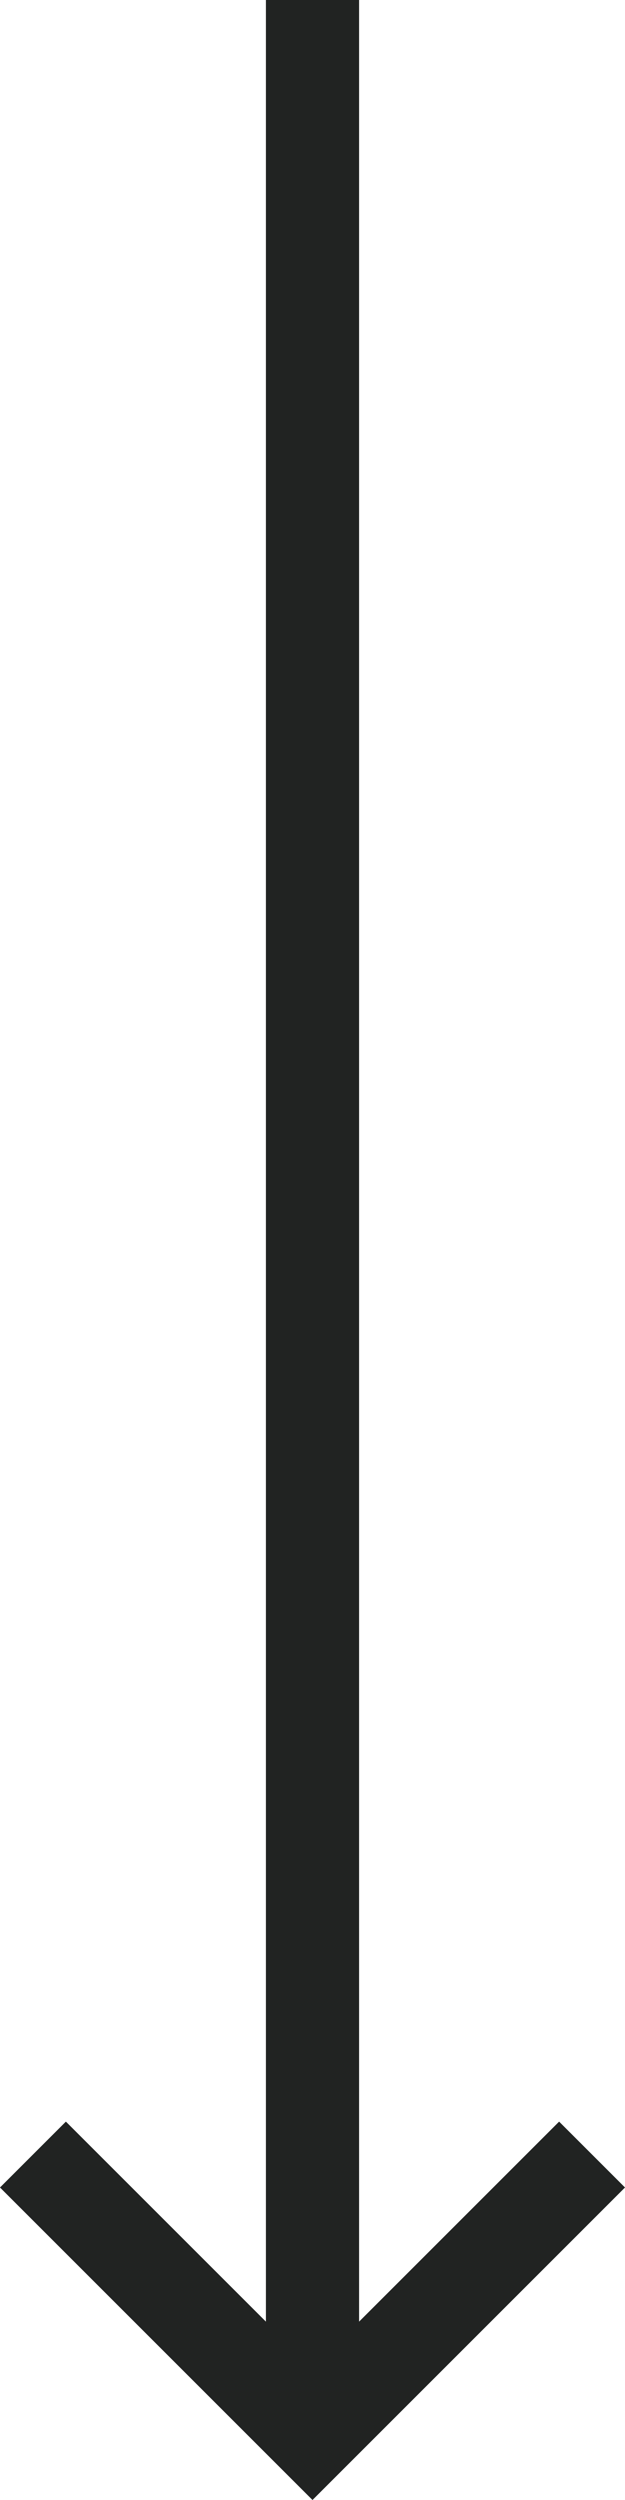
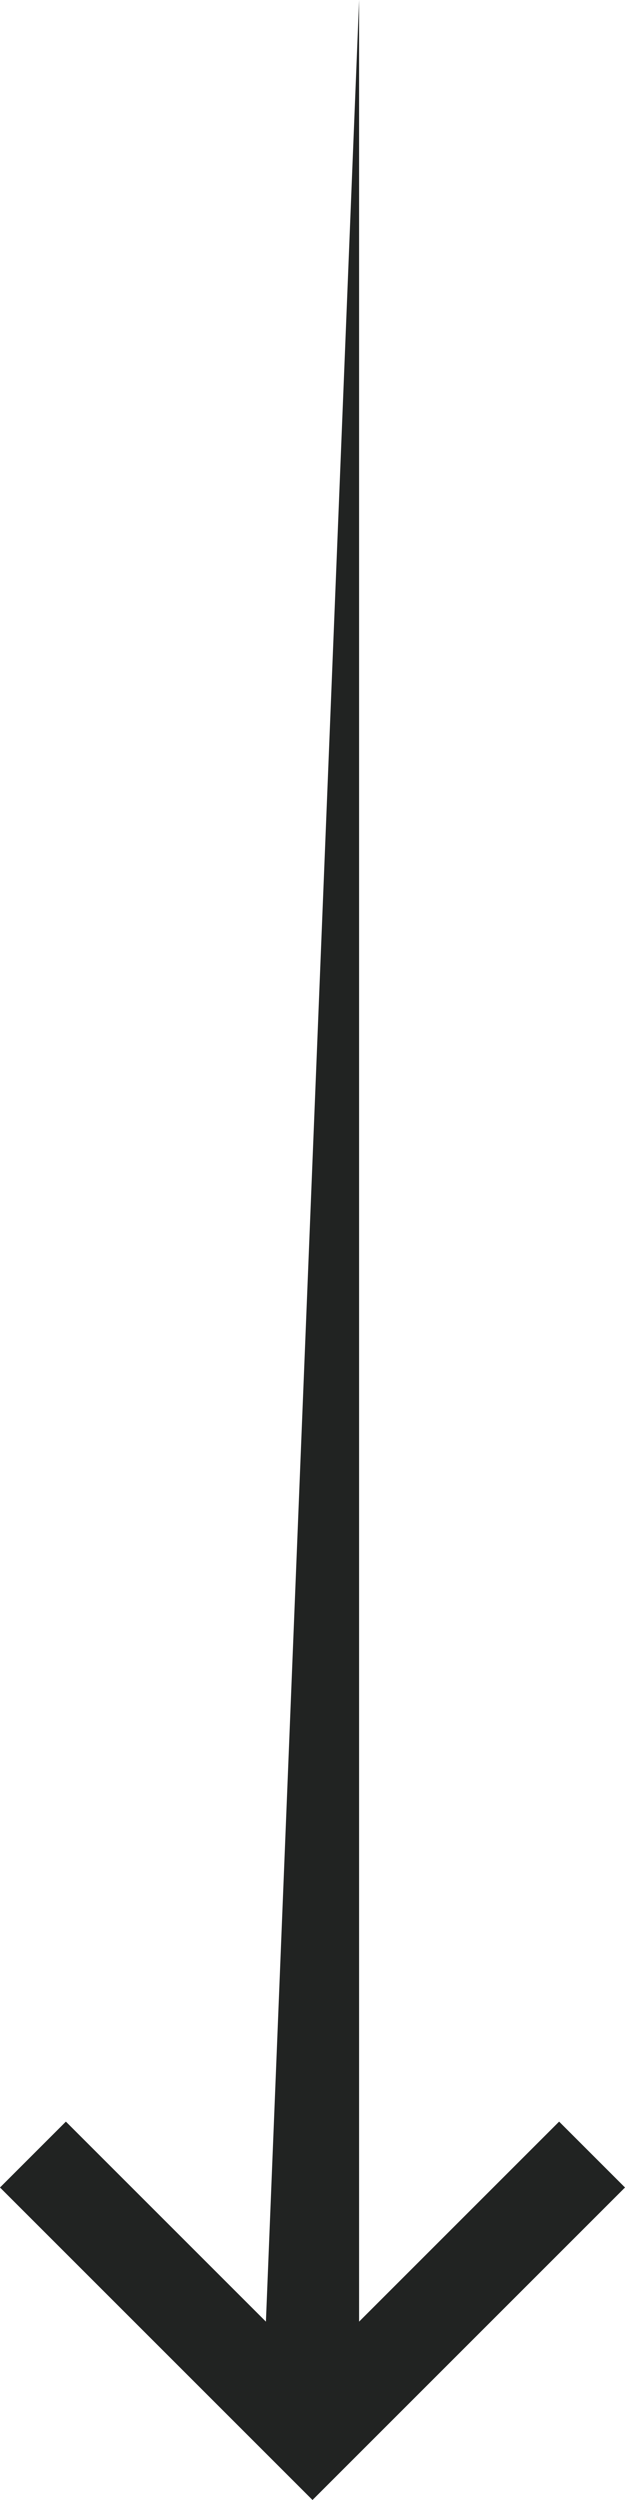
<svg xmlns="http://www.w3.org/2000/svg" width="24" height="96" viewBox="0 0 24 96" fill="none">
-   <path d="M2.53 81.47L-3.67176e-06 84L12 96L24 84L21.47 81.47L13.789 89.151L13.789 -4.46329e-07L10.211 -6.02744e-07L10.211 89.151L2.53 81.47Z" fill="#212322" />
+   <path d="M2.53 81.47L-3.67176e-06 84L12 96L24 84L21.47 81.47L13.789 89.151L13.789 -4.46329e-07L10.211 89.151L2.53 81.47Z" fill="#212322" />
</svg>